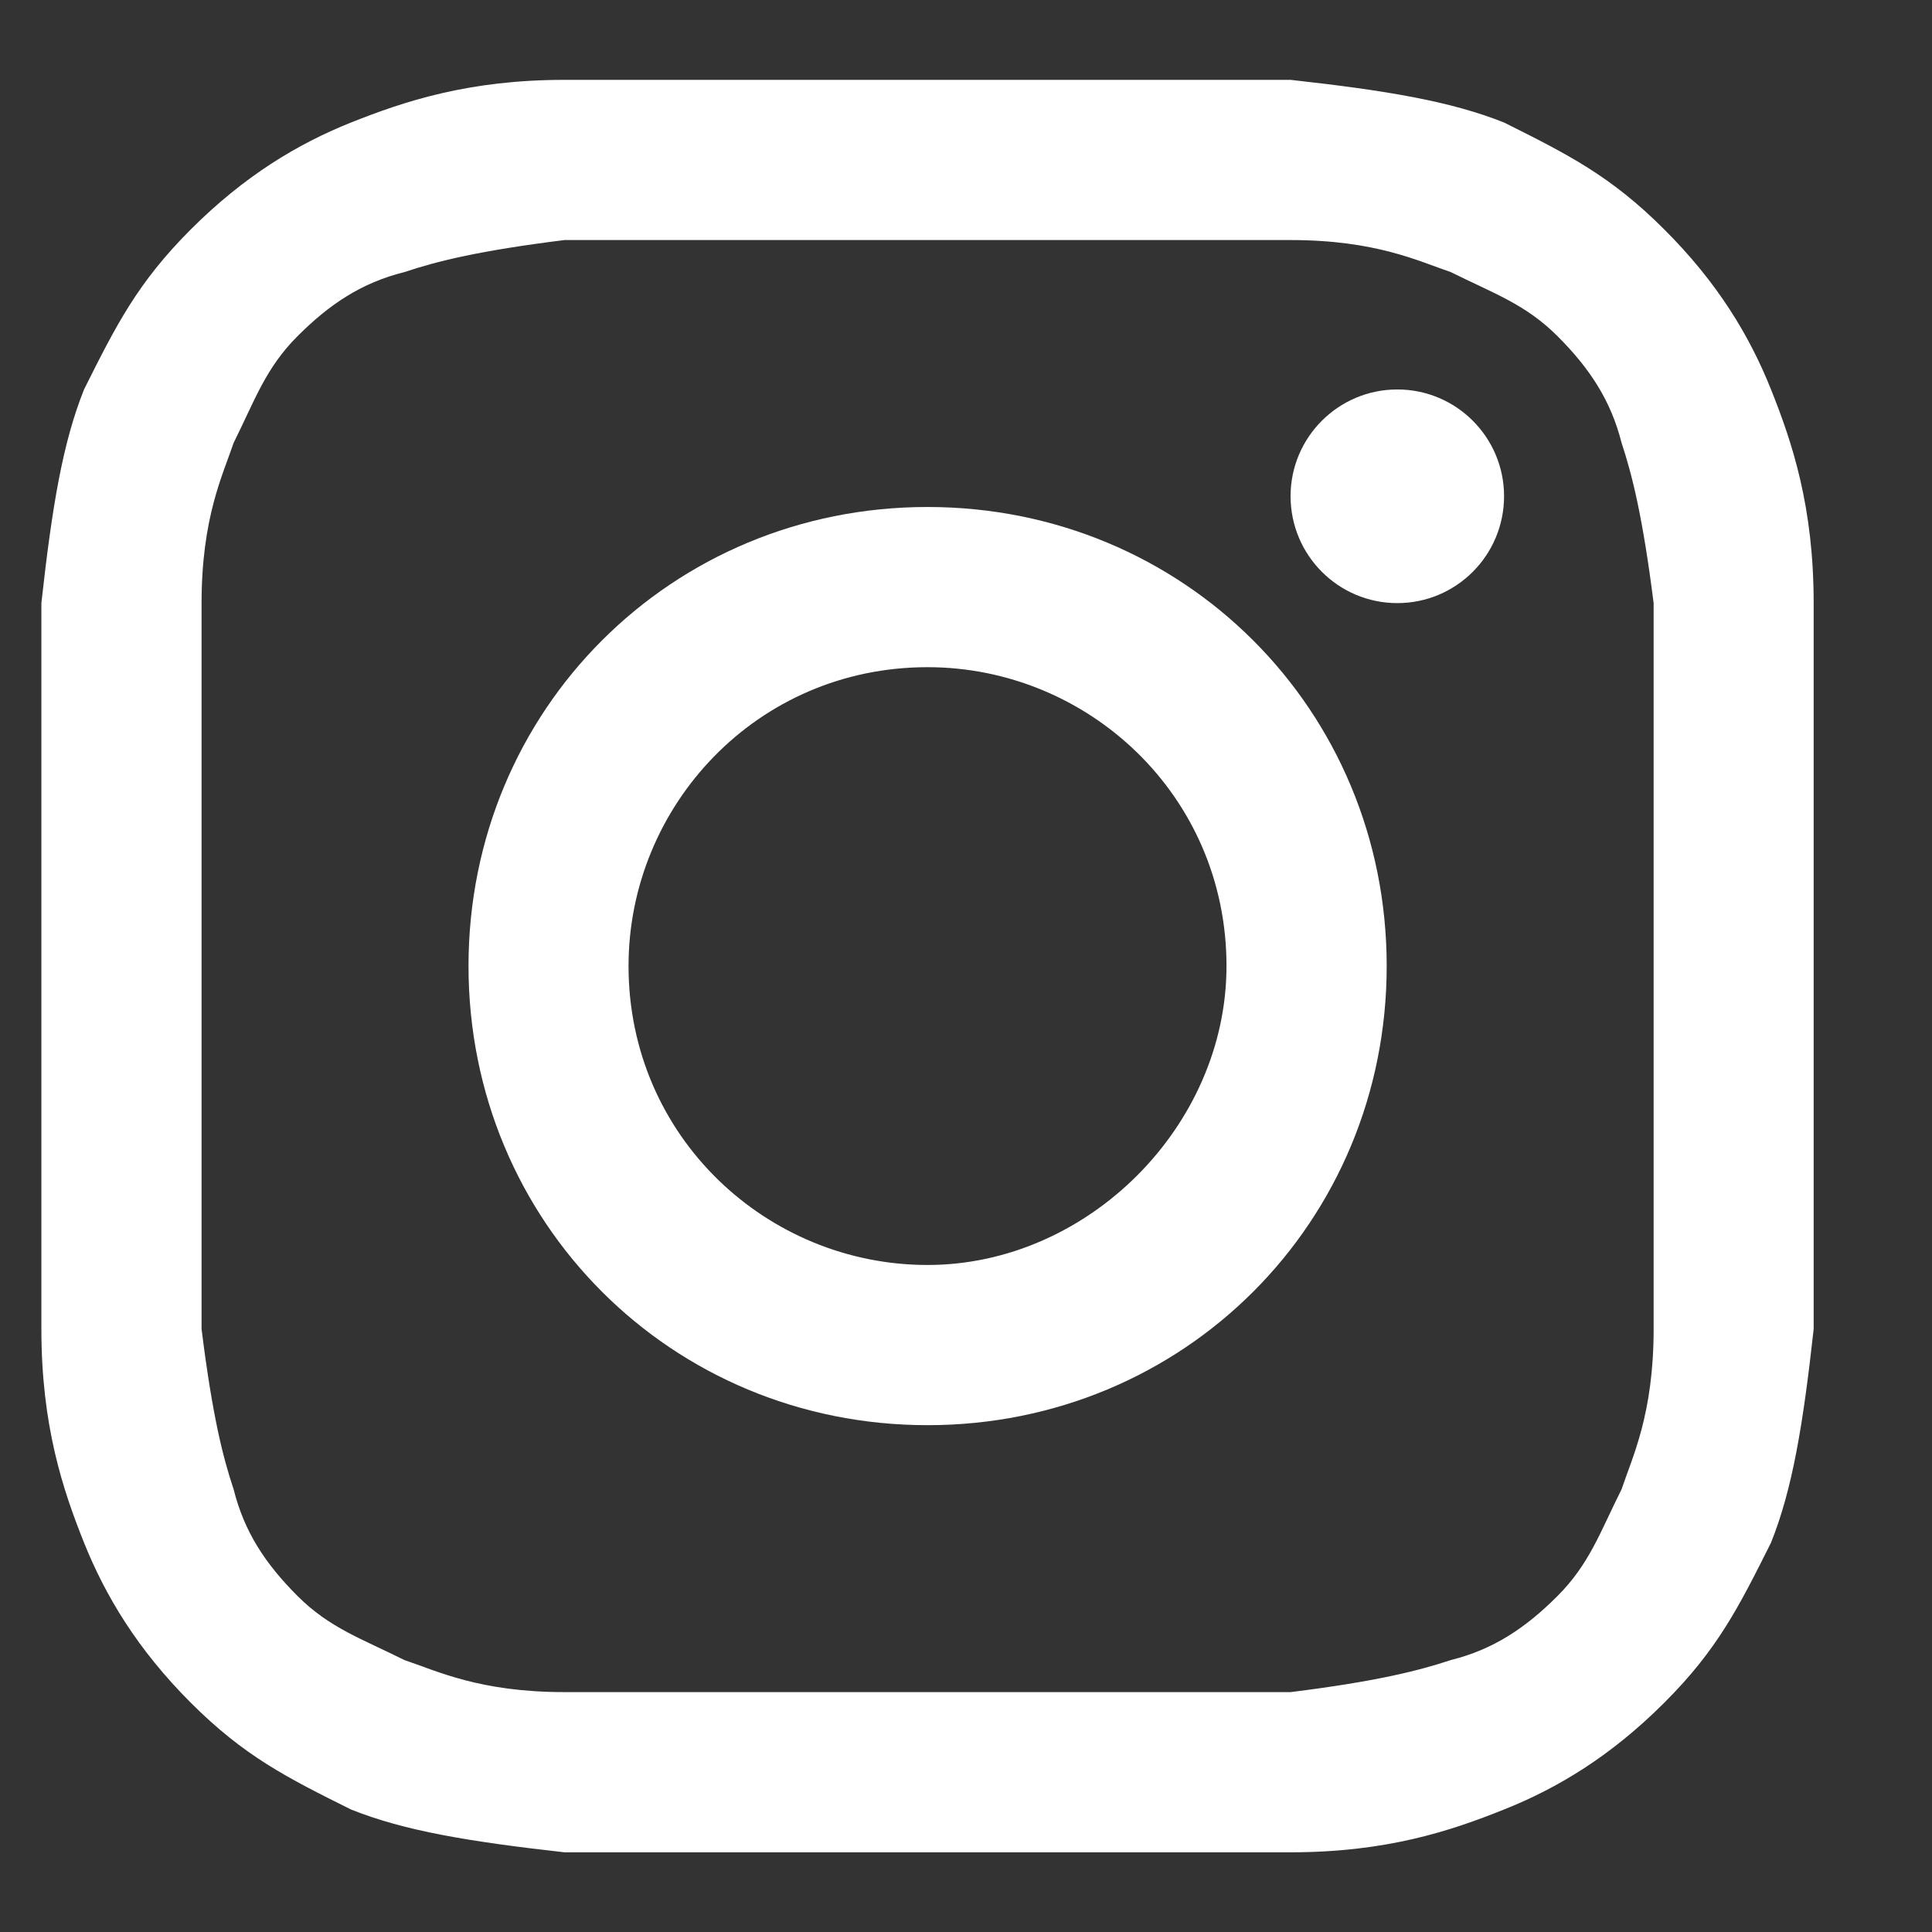
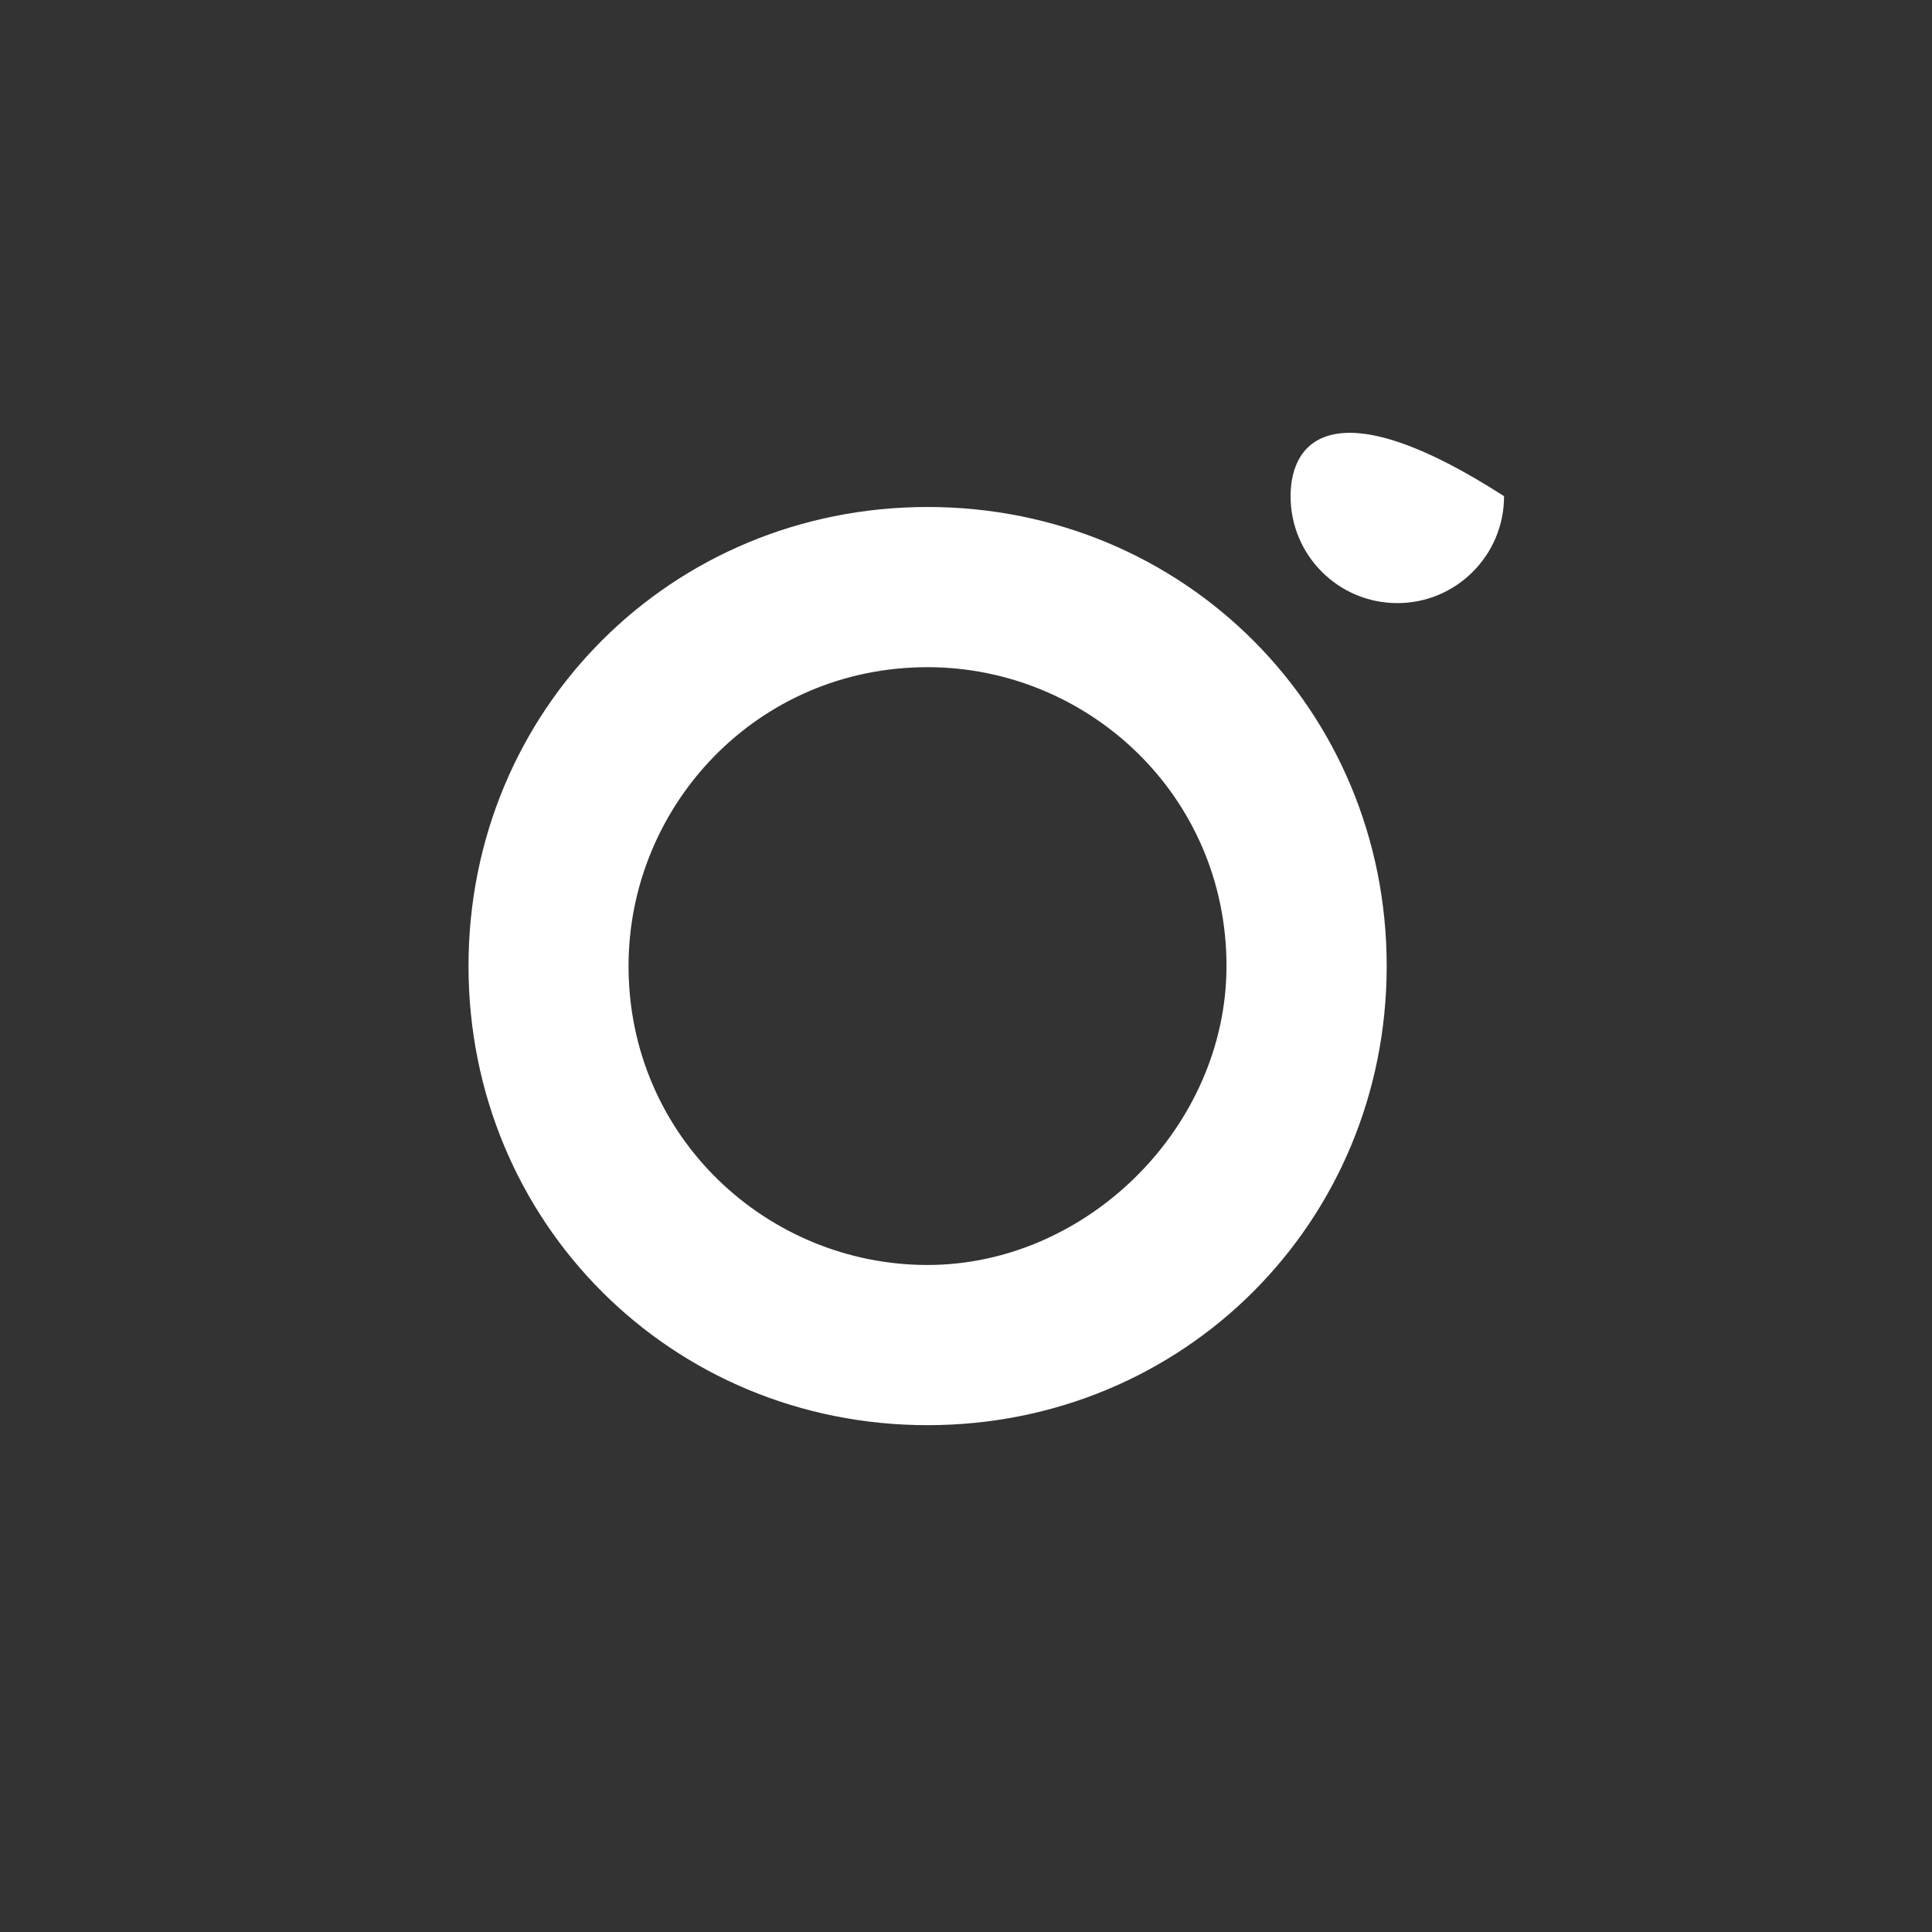
<svg xmlns="http://www.w3.org/2000/svg" width="12" height="12" viewBox="0 0 12 12" fill="none">
  <rect x="0" y="0" width="12" height="12" fill="#333333" stroke="none" />
-   <path d="M5.761 1.491C7.22 1.491 7.419 1.491 8.016 1.491C8.547 1.491 8.812 1.623 9.011 1.69C9.276 1.822 9.475 1.889 9.674 2.088C9.873 2.287 10.005 2.486 10.072 2.751C10.138 2.95 10.204 3.215 10.271 3.746C10.271 4.343 10.271 4.475 10.271 6C10.271 7.526 10.271 7.658 10.271 8.255C10.271 8.786 10.138 9.051 10.072 9.25C9.939 9.515 9.873 9.714 9.674 9.913C9.475 10.112 9.276 10.245 9.011 10.311C8.812 10.377 8.547 10.444 8.016 10.51C7.419 10.51 7.286 10.51 5.761 10.51C4.236 10.51 4.103 10.51 3.506 10.51C2.976 10.51 2.711 10.377 2.512 10.311C2.246 10.178 2.047 10.112 1.848 9.913C1.649 9.714 1.517 9.515 1.451 9.25C1.384 9.051 1.318 8.786 1.252 8.255C1.252 7.658 1.252 7.526 1.252 6C1.252 4.475 1.252 4.343 1.252 3.746C1.252 3.215 1.384 2.95 1.451 2.751C1.583 2.486 1.649 2.287 1.848 2.088C2.047 1.889 2.246 1.756 2.512 1.69C2.711 1.623 2.976 1.557 3.506 1.491C4.103 1.491 4.302 1.491 5.761 1.491ZM5.761 0.496C4.236 0.496 4.103 0.496 3.506 0.496C2.91 0.496 2.512 0.629 2.18 0.761C1.848 0.894 1.517 1.093 1.185 1.425C0.854 1.756 0.721 2.021 0.522 2.419C0.389 2.751 0.323 3.149 0.257 3.746C0.257 4.343 0.257 4.541 0.257 6C0.257 7.526 0.257 7.658 0.257 8.255C0.257 8.852 0.389 9.25 0.522 9.582C0.655 9.913 0.854 10.245 1.185 10.576C1.517 10.908 1.782 11.041 2.18 11.239C2.512 11.372 2.91 11.438 3.506 11.505C4.103 11.505 4.302 11.505 5.761 11.505C7.22 11.505 7.419 11.505 8.016 11.505C8.613 11.505 9.011 11.372 9.342 11.239C9.674 11.107 10.005 10.908 10.337 10.576C10.669 10.245 10.801 9.979 11 9.582C11.133 9.25 11.199 8.852 11.265 8.255C11.265 7.658 11.265 7.459 11.265 6C11.265 4.541 11.265 4.343 11.265 3.746C11.265 3.149 11.133 2.751 11 2.419C10.868 2.088 10.669 1.756 10.337 1.425C10.005 1.093 9.74 0.96 9.342 0.761C9.011 0.629 8.613 0.562 8.016 0.496C7.419 0.496 7.286 0.496 5.761 0.496Z" fill="white" />
  <path d="M5.761 3.149C4.17 3.149 2.91 4.409 2.91 6C2.91 7.592 4.17 8.852 5.761 8.852C7.353 8.852 8.613 7.592 8.613 6C8.613 4.409 7.353 3.149 5.761 3.149ZM5.761 7.857C4.766 7.857 3.904 7.062 3.904 6C3.904 5.006 4.7 4.144 5.761 4.144C6.756 4.144 7.618 4.939 7.618 6C7.618 6.995 6.756 7.857 5.761 7.857Z" fill="white" />
-   <path d="M8.679 3.746C9.045 3.746 9.342 3.449 9.342 3.082C9.342 2.716 9.045 2.419 8.679 2.419C8.313 2.419 8.016 2.716 8.016 3.082C8.016 3.449 8.313 3.746 8.679 3.746Z" fill="white" />
+   <path d="M8.679 3.746C9.045 3.746 9.342 3.449 9.342 3.082C8.313 2.419 8.016 2.716 8.016 3.082C8.016 3.449 8.313 3.746 8.679 3.746Z" fill="white" />
</svg>